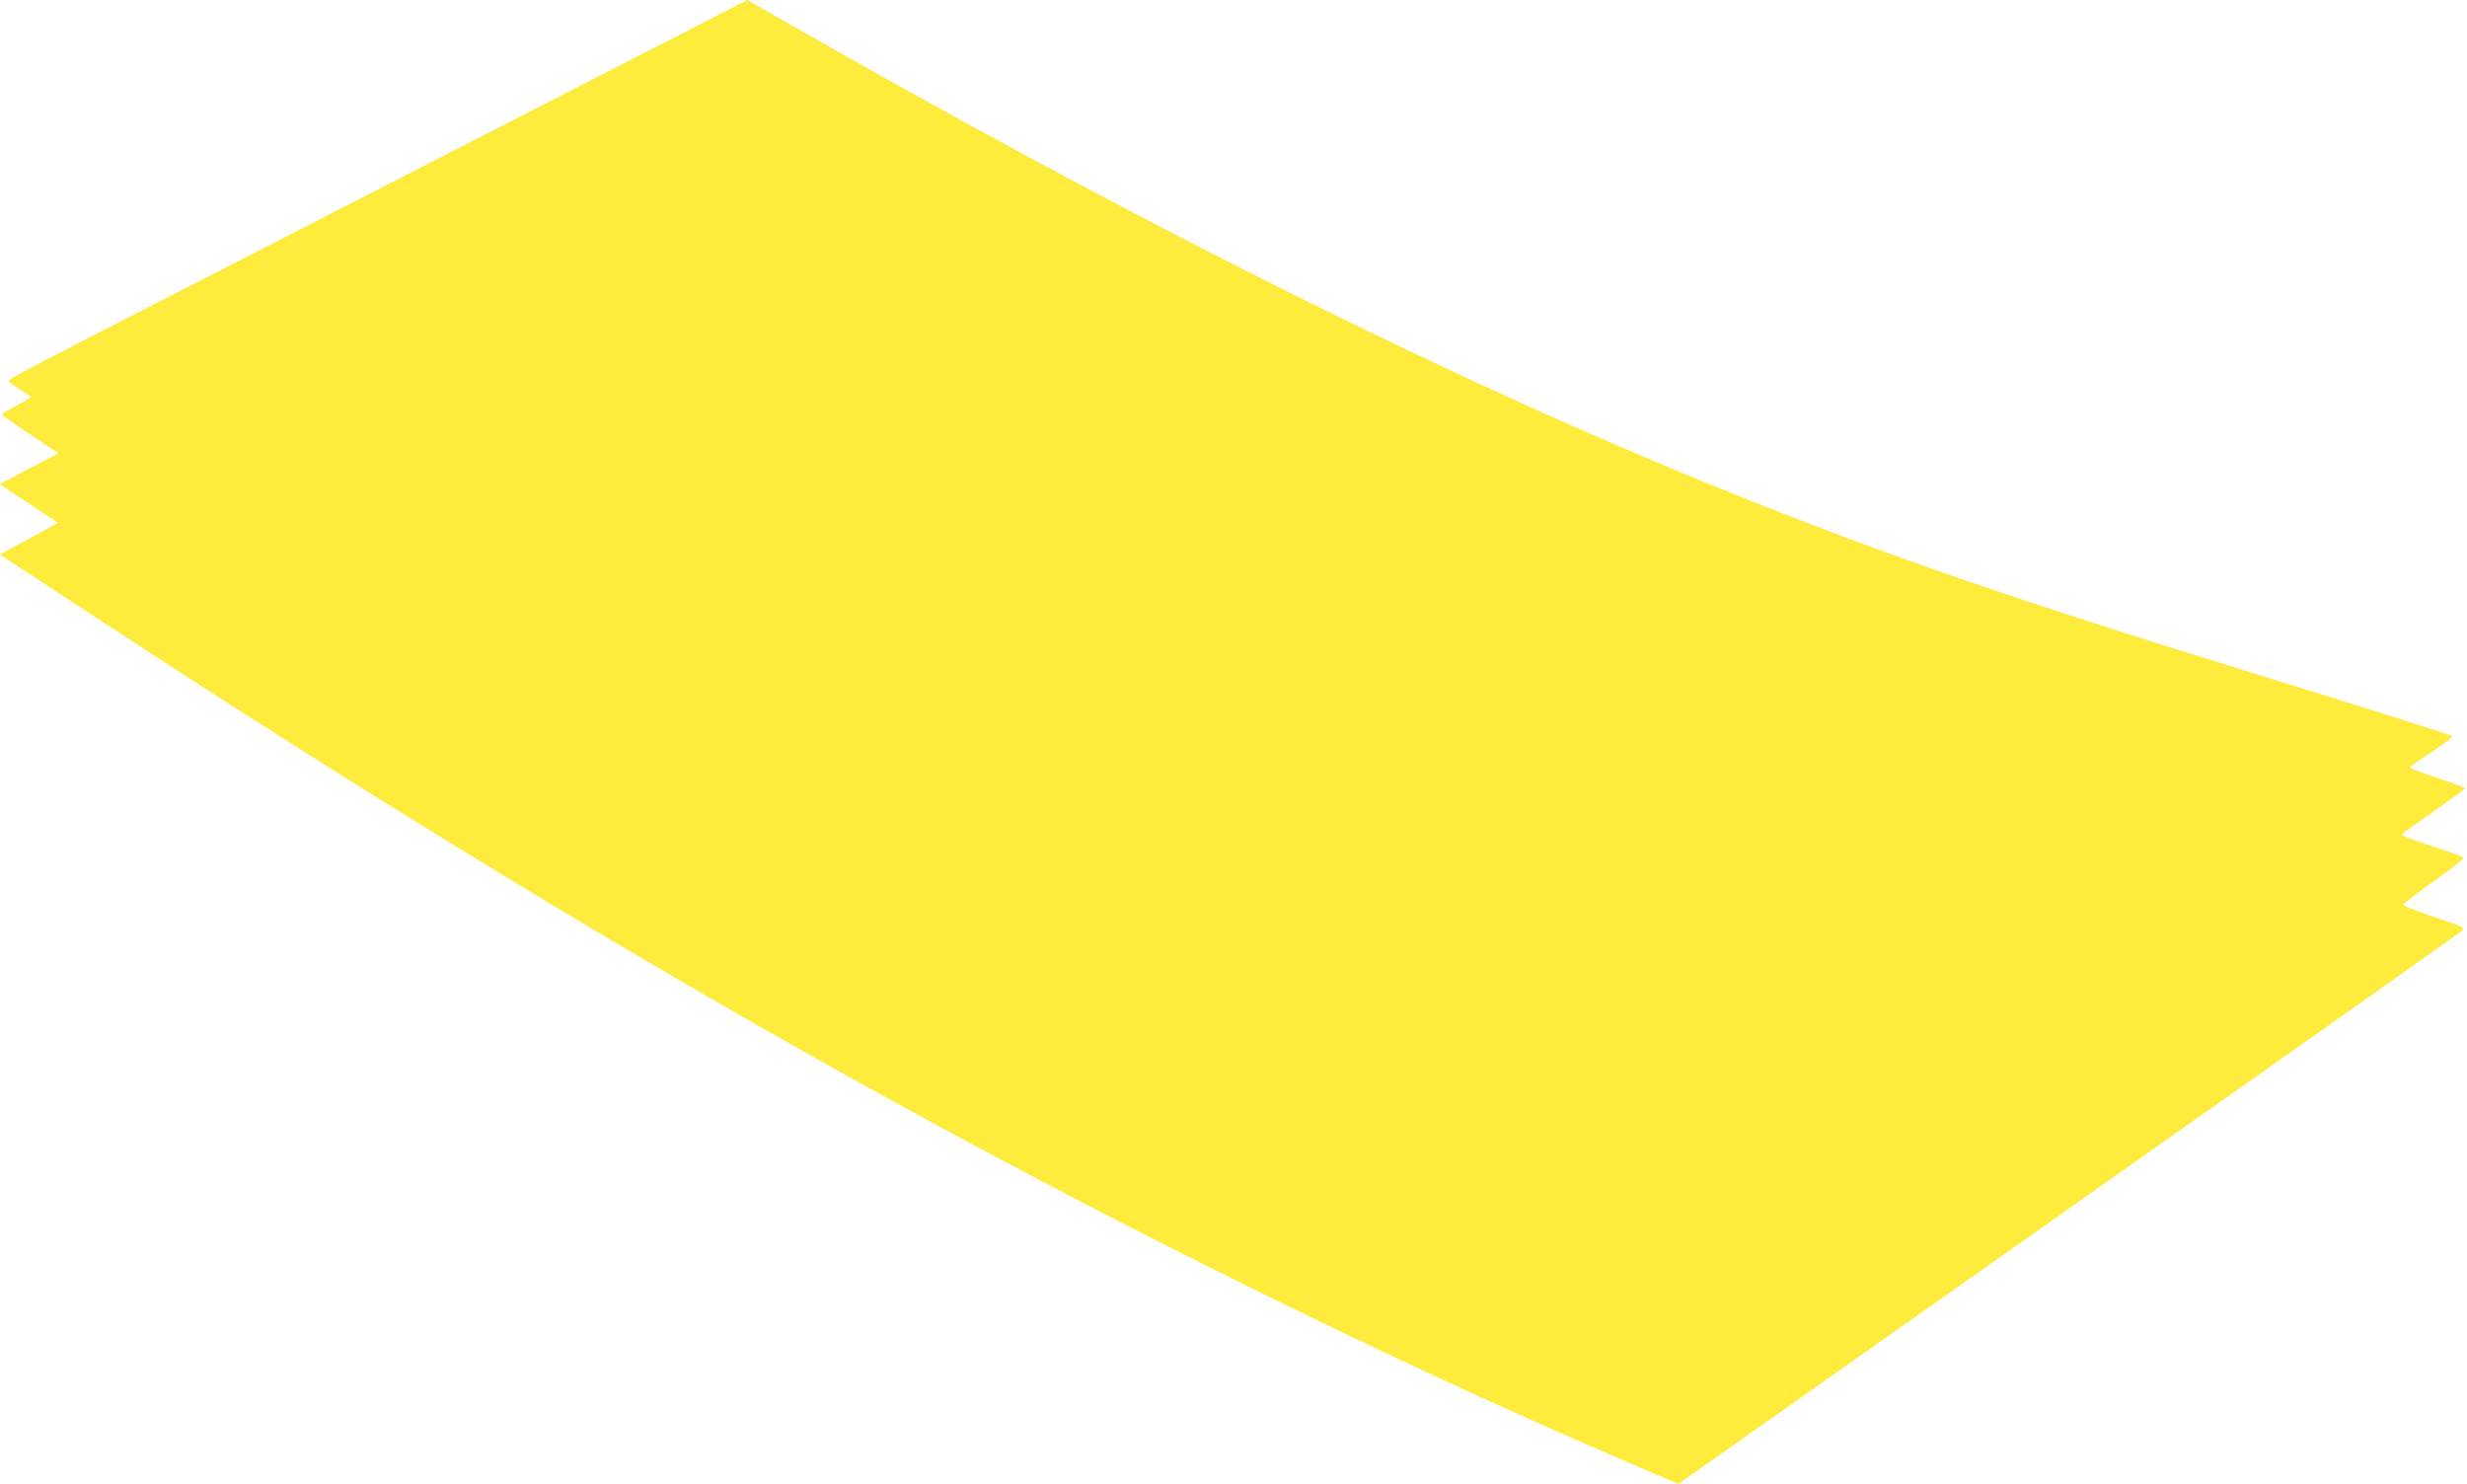
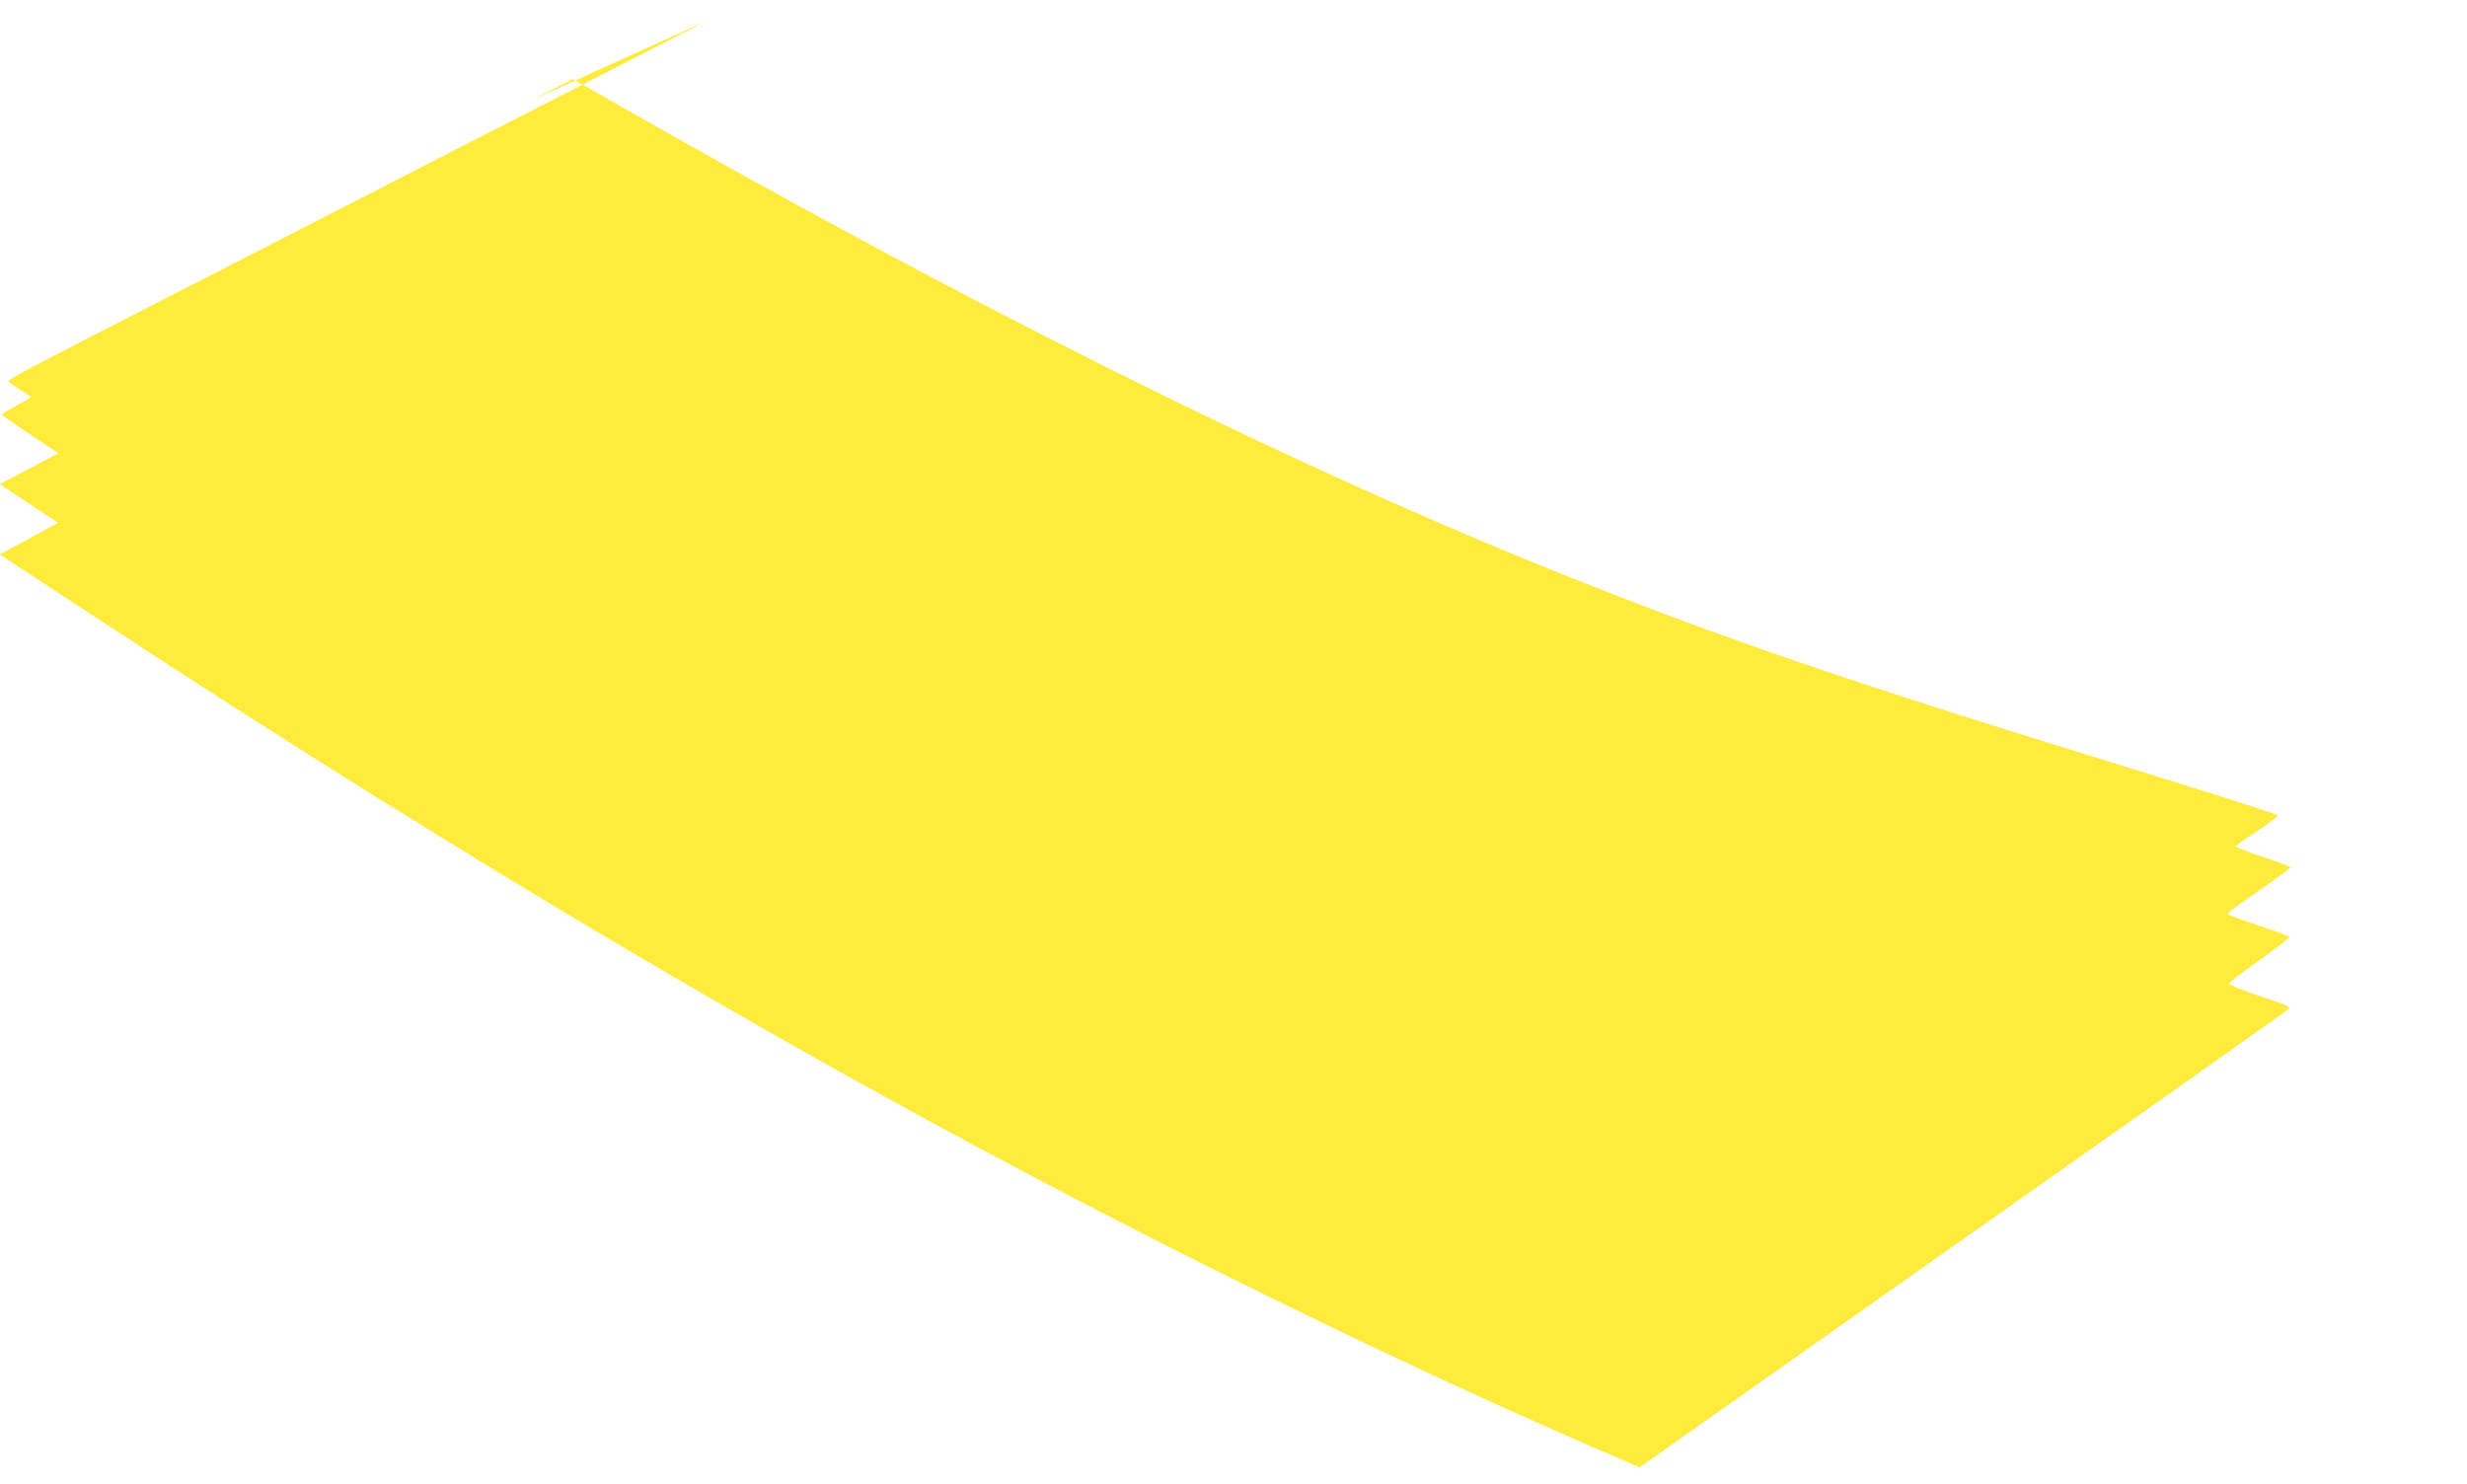
<svg xmlns="http://www.w3.org/2000/svg" version="1.0" width="1280pt" height="770pt" viewBox="0 0 1280 770" preserveAspectRatio="xMidYMid meet">
  <g transform="translate(0,770) scale(0.1,-0.1)" fill="#ffeb3b" stroke="none">
-     <path d="M3665 7591 c-115 -59 -489 -251 -830 -426 -341 -174 -692 -355 -780 -400 -88 -45 -522 -268 -965 -495 -1010 -517 -1052 -539 -1045 -550 3 -5 30 -24 60 -42 30 -18 55 -35 55 -38 0 -3 -34 -23 -75 -45 -41 -22 -75 -43 -75 -46 0 -3 66 -50 146 -103 l147 -98 -152 -80 -152 -81 151 -100 151 -100 -68 -37 c-37 -21 -105 -58 -151 -82 l-83 -45 408 -268 c2170 -1426 3997 -2495 5853 -3423 797 -399 1517 -734 2247 -1046 l201 -86 704 496 c387 273 1297 915 2023 1427 726 511 1328 938 1339 947 17 17 11 20 -143 71 -89 30 -161 59 -162 64 -1 6 72 61 161 124 88 63 158 117 153 121 -4 4 -79 31 -165 60 -87 28 -158 55 -157 58 0 4 74 58 165 121 90 63 164 117 164 121 0 3 -65 27 -145 54 -80 26 -143 51 -141 55 3 4 55 41 116 81 61 40 107 76 103 80 -9 8 -382 126 -1043 330 -1264 391 -1908 614 -2725 943 -1425 575 -3084 1404 -4948 2473 -71 41 -130 74 -130 74 -1 0 -96 -49 -212 -109z" />
+     <path d="M3665 7591 c-115 -59 -489 -251 -830 -426 -341 -174 -692 -355 -780 -400 -88 -45 -522 -268 -965 -495 -1010 -517 -1052 -539 -1045 -550 3 -5 30 -24 60 -42 30 -18 55 -35 55 -38 0 -3 -34 -23 -75 -45 -41 -22 -75 -43 -75 -46 0 -3 66 -50 146 -103 l147 -98 -152 -80 -152 -81 151 -100 151 -100 -68 -37 c-37 -21 -105 -58 -151 -82 l-83 -45 408 -268 c2170 -1426 3997 -2495 5853 -3423 797 -399 1517 -734 2247 -1046 c387 273 1297 915 2023 1427 726 511 1328 938 1339 947 17 17 11 20 -143 71 -89 30 -161 59 -162 64 -1 6 72 61 161 124 88 63 158 117 153 121 -4 4 -79 31 -165 60 -87 28 -158 55 -157 58 0 4 74 58 165 121 90 63 164 117 164 121 0 3 -65 27 -145 54 -80 26 -143 51 -141 55 3 4 55 41 116 81 61 40 107 76 103 80 -9 8 -382 126 -1043 330 -1264 391 -1908 614 -2725 943 -1425 575 -3084 1404 -4948 2473 -71 41 -130 74 -130 74 -1 0 -96 -49 -212 -109z" />
  </g>
</svg>